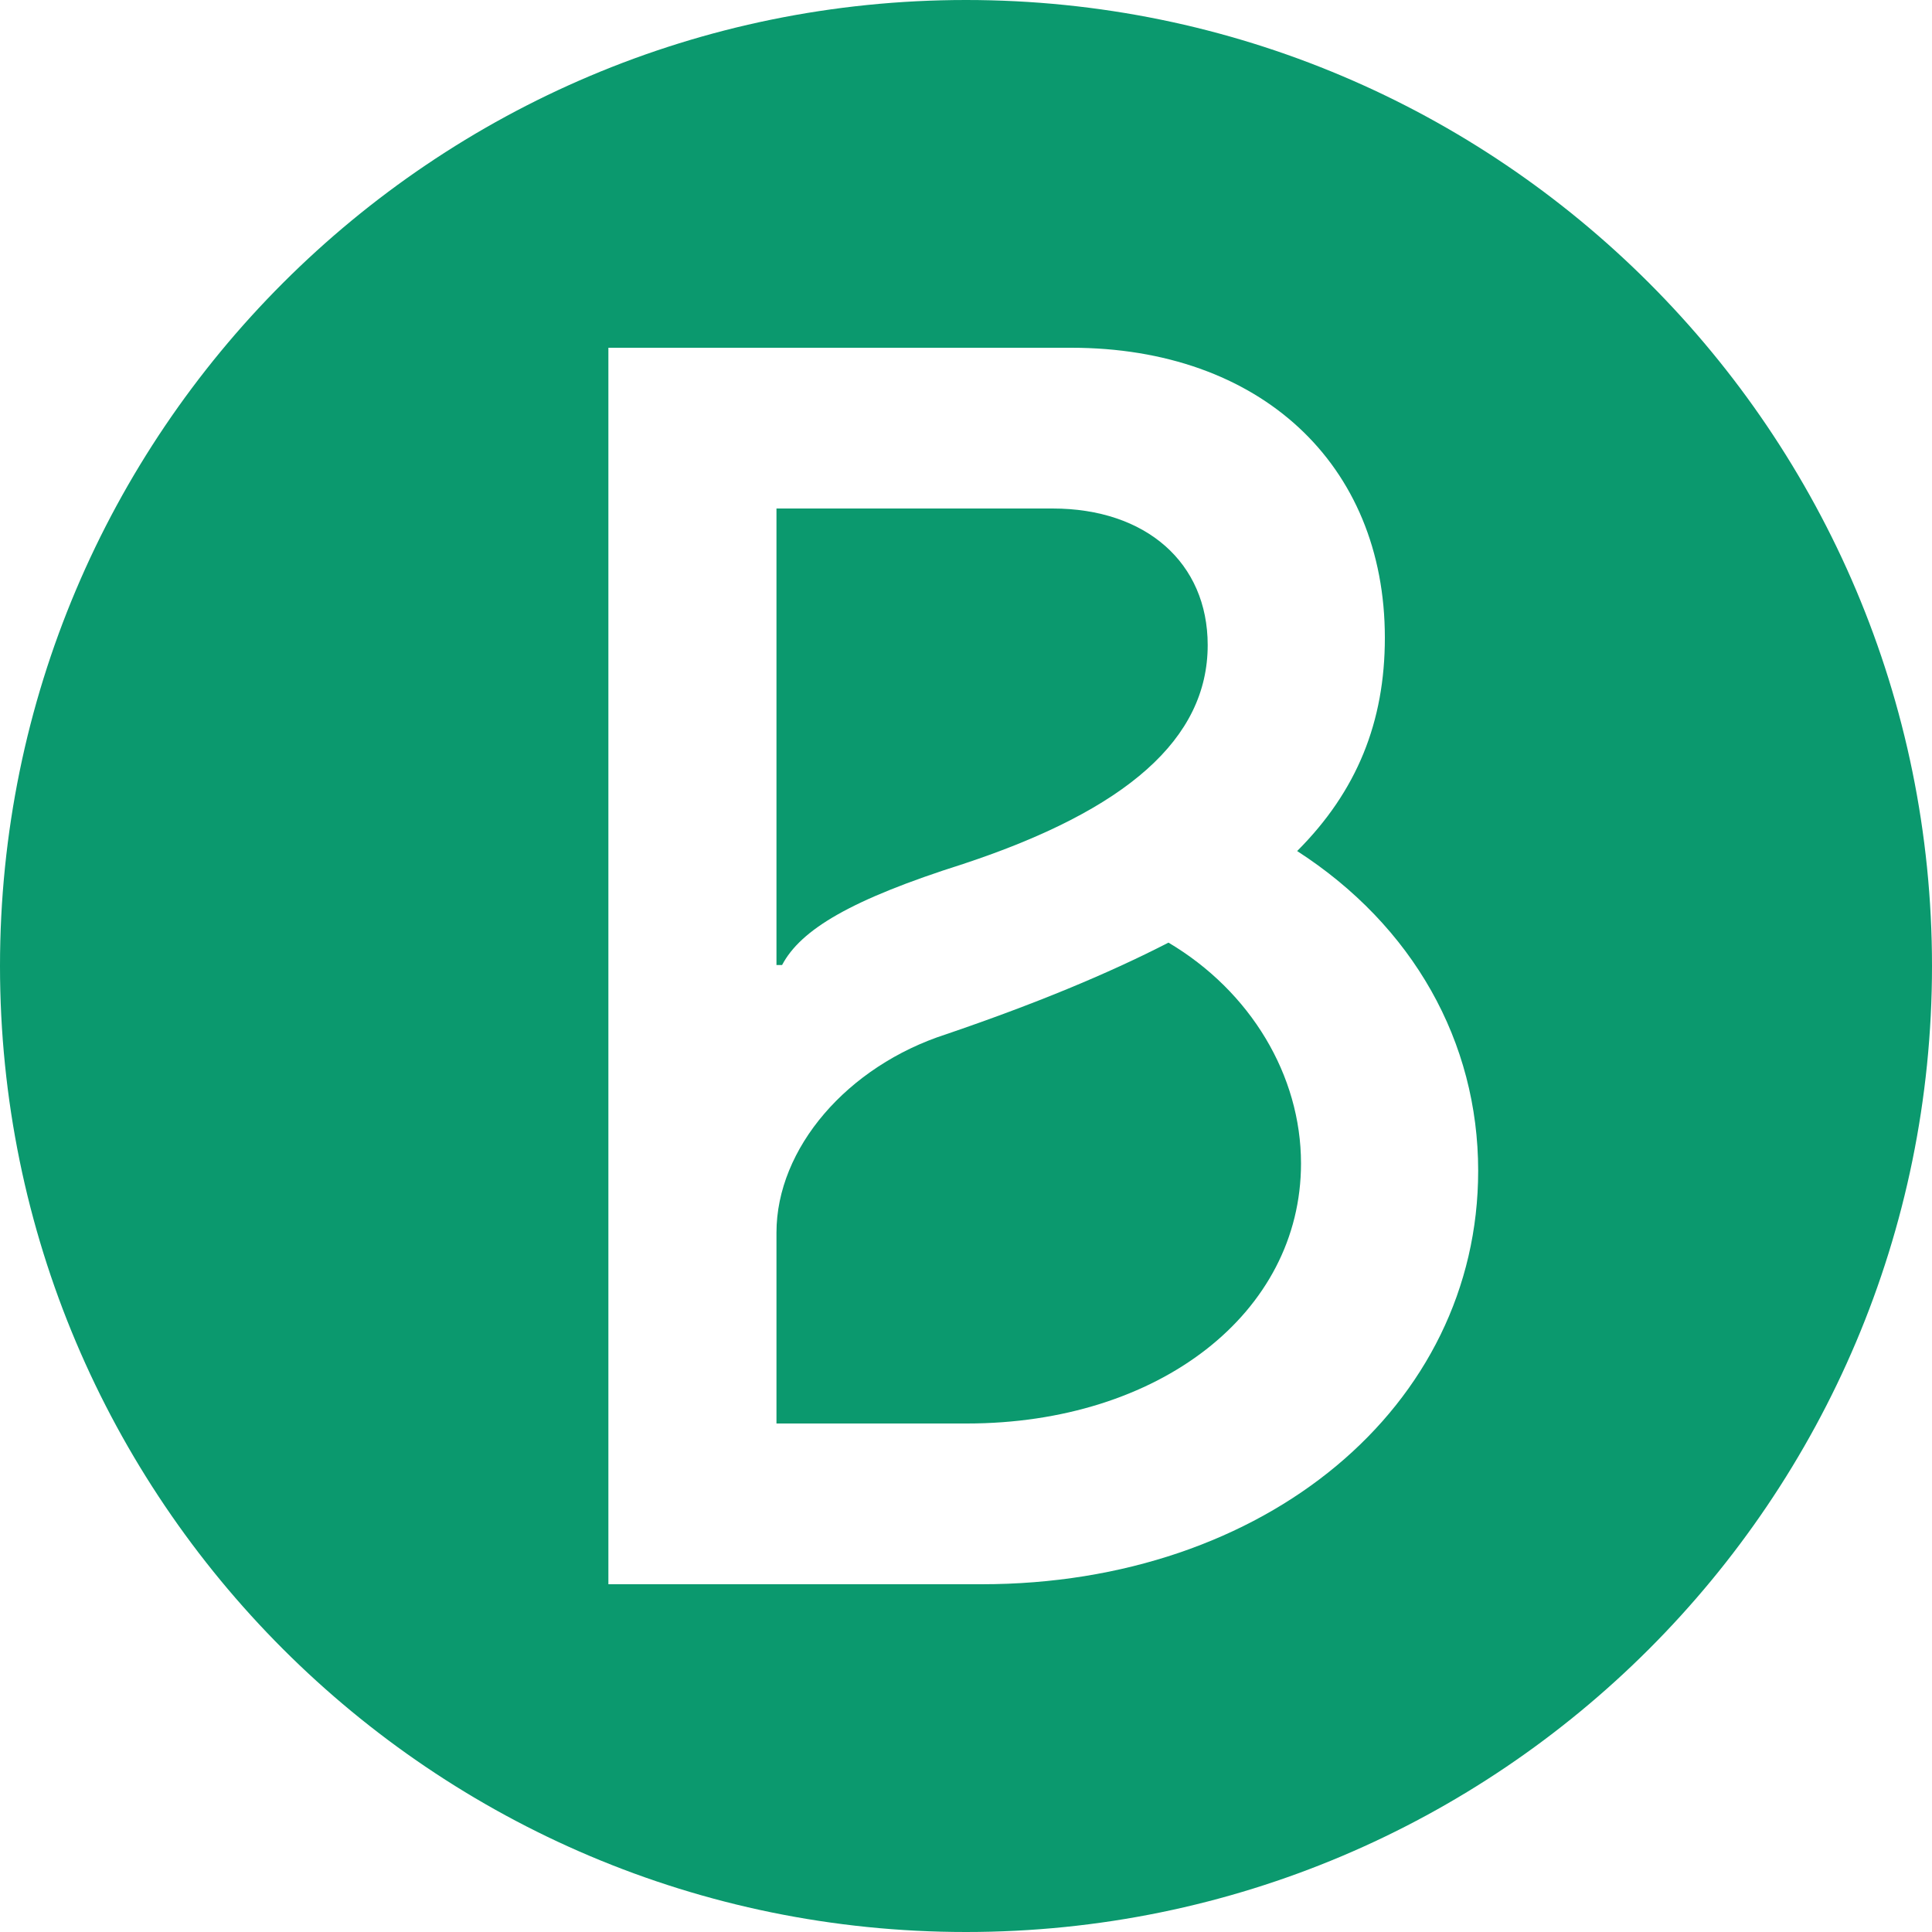
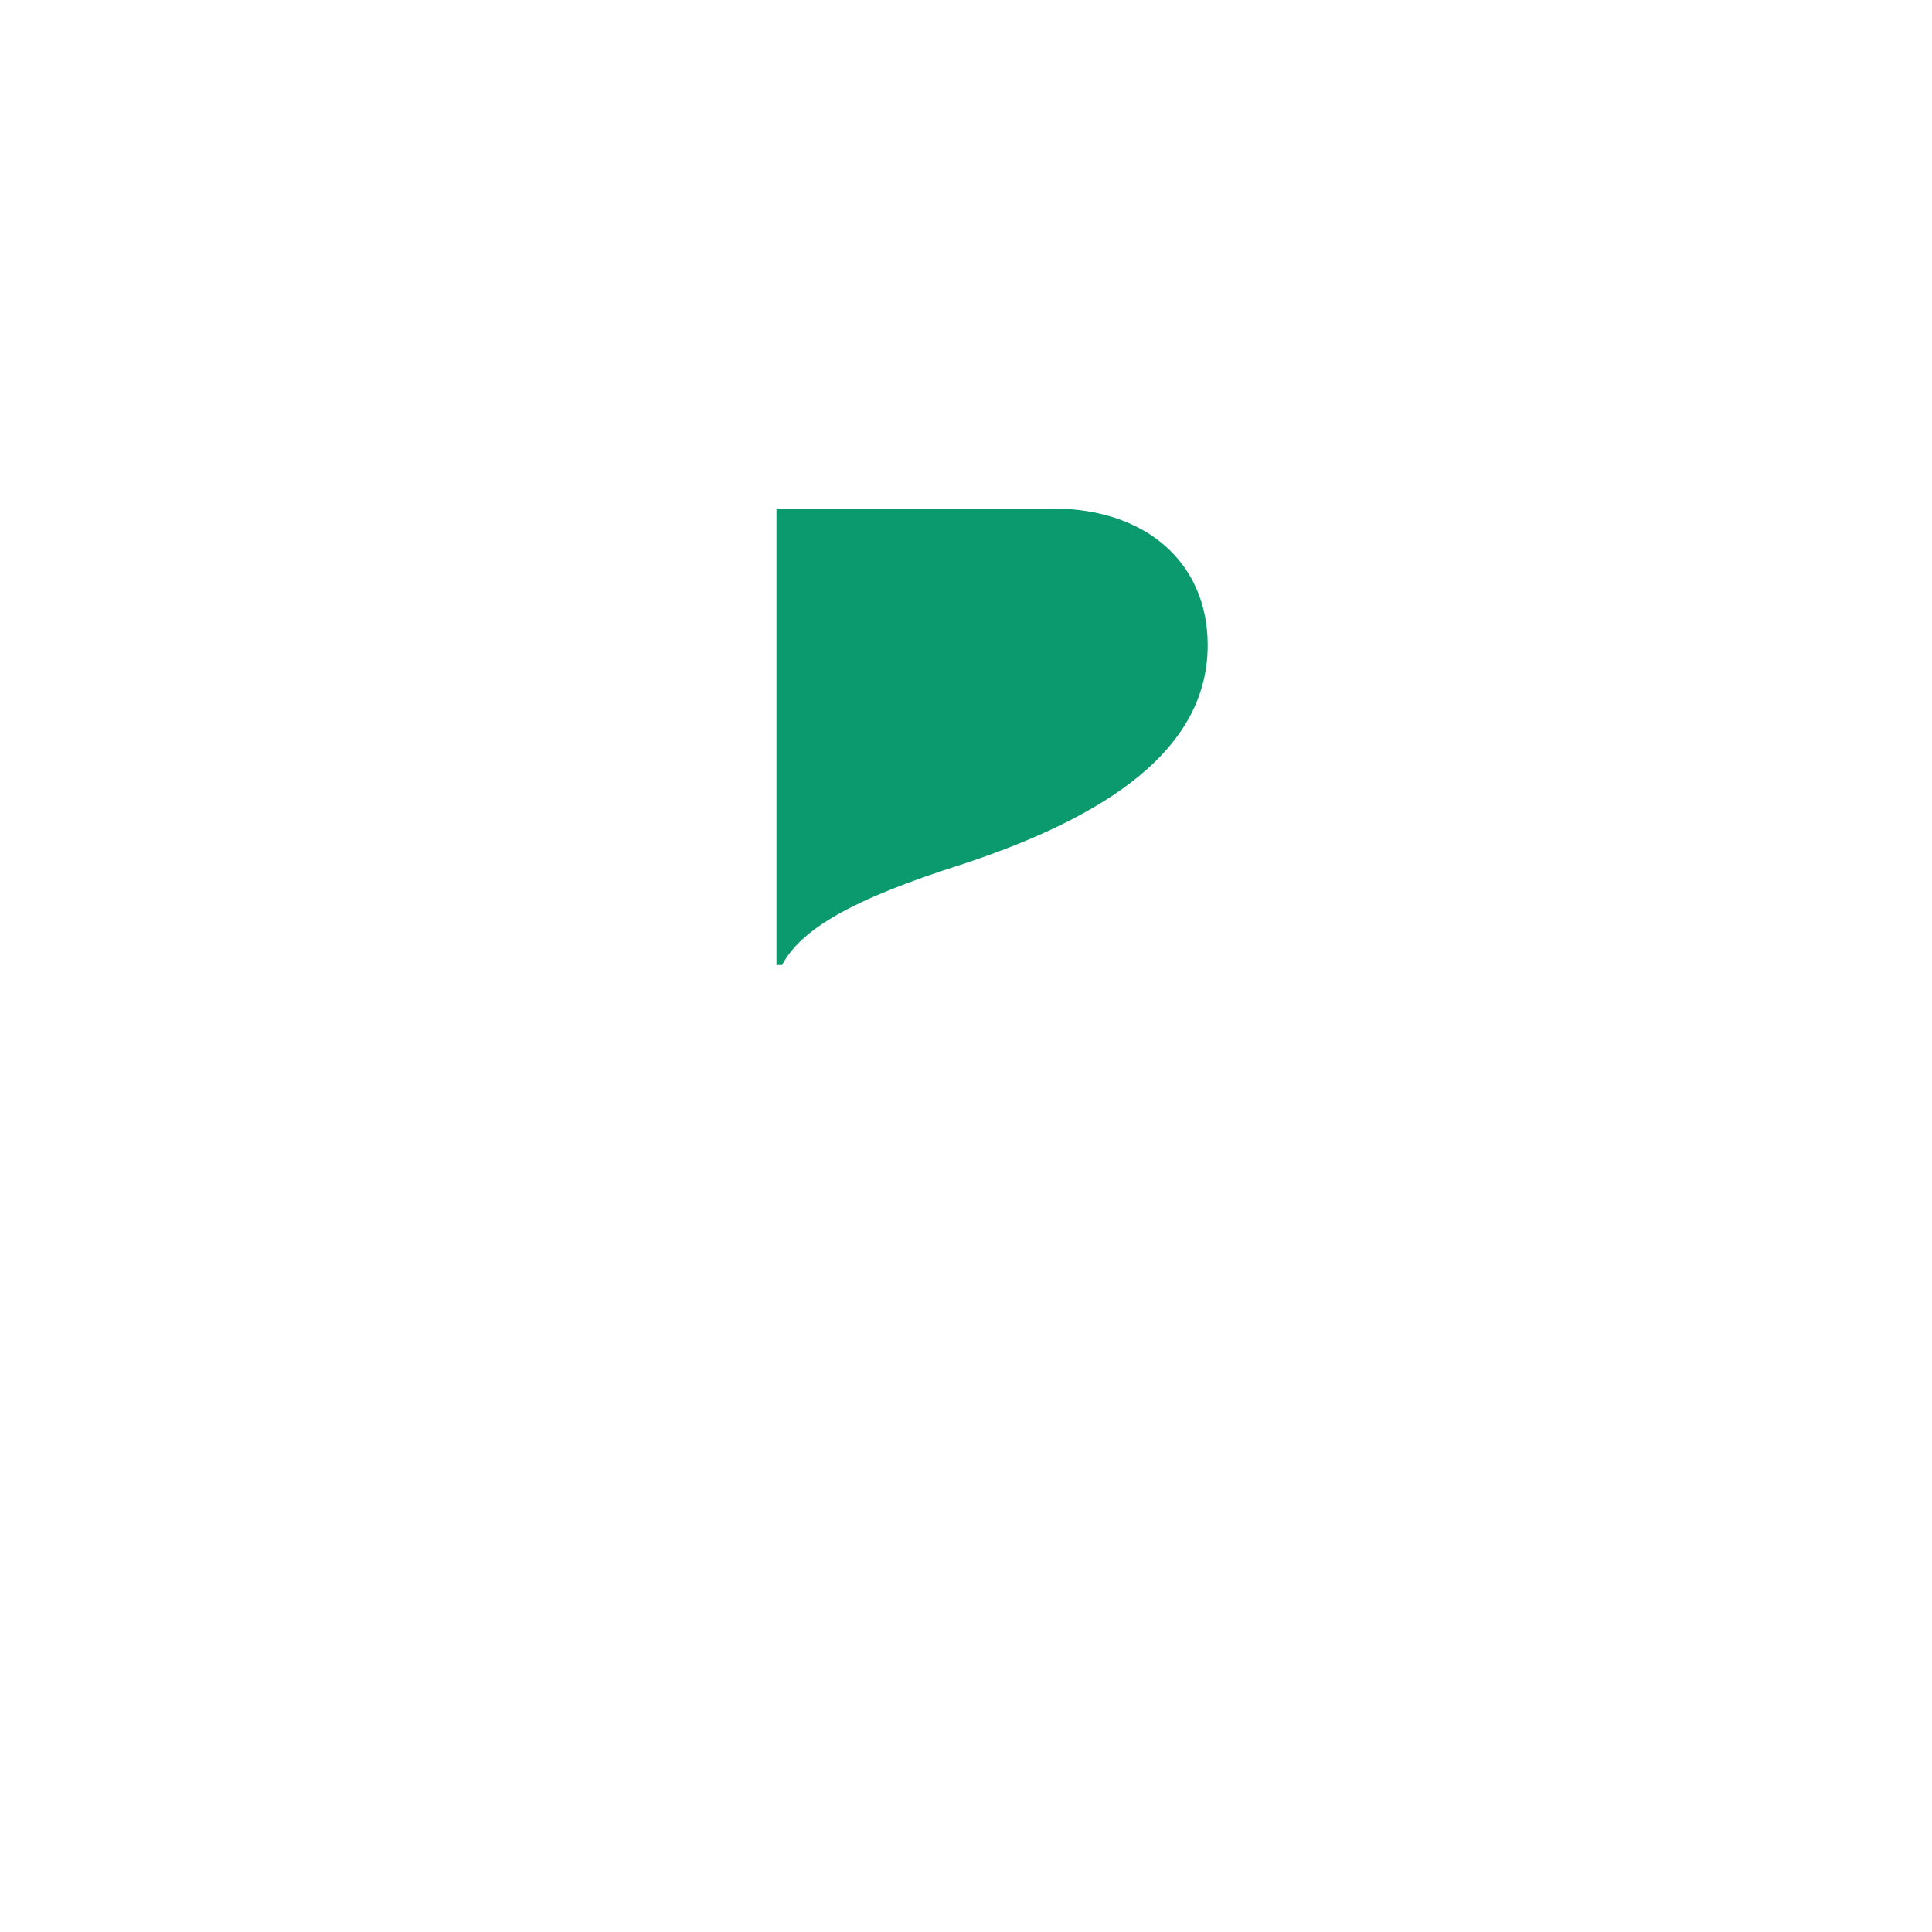
<svg xmlns="http://www.w3.org/2000/svg" id="uuid-762e83f2-db61-41e0-80b3-44eae9a10992" viewBox="0 0 100 100">
  <defs>
    <style>.uuid-c1cc20fd-8754-4aea-ab80-ae13f827c8f8{fill:none;}.uuid-14ea172a-41de-42c6-a41e-26d9443242dc{fill:#0b996e;}</style>
  </defs>
  <g id="uuid-f3dbadf2-8f85-4389-89af-c56ae086aabc">
    <rect class="uuid-c1cc20fd-8754-4aea-ab80-ae13f827c8f8" width="100" height="100" />
  </g>
  <g id="uuid-10bd4e05-dd0a-48dd-928f-ddcd6d96ac9a">
    <g id="uuid-5803e66c-e2ed-4cc0-a380-2a77ac3cd0ae">
      <path class="uuid-14ea172a-41de-42c6-a41e-26d9443242dc" d="M40.48,49.95h-.29v-23.63h14.29c4.84,0,8.03,2.81,8.03,7.07,0,4.84-4.16,8.52-12.66,11.33-5.8,1.84-8.4,3.39-9.37,5.23Z" />
-       <path class="uuid-14ea172a-41de-42c6-a41e-26d9443242dc" d="M67.34,60.22c0,7.74-7.35,13.46-17.3,13.46h-9.85v-9.88c0-4.36,3.66-8.62,8.79-10.27,4.54-1.55,8.31-3.1,11.5-4.74,4.25,2.52,6.86,6.87,6.86,11.43Z" />
-       <path class="uuid-14ea172a-41de-42c6-a41e-26d9443242dc" d="M50,0C22.39,0,0,22.39,0,50s22.39,50,50,50,50-22.39,50-50S77.61,0,50,0ZM50.81,82h-19.32V18h23.96c9.76,0,16.23,6.01,16.23,15.01,0,4.35-1.44,7.94-4.54,11.04,6,3.87,9.37,9.87,9.37,16.55,0,12.2-11.01,21.4-25.7,21.4Z" />
    </g>
  </g>
</svg>